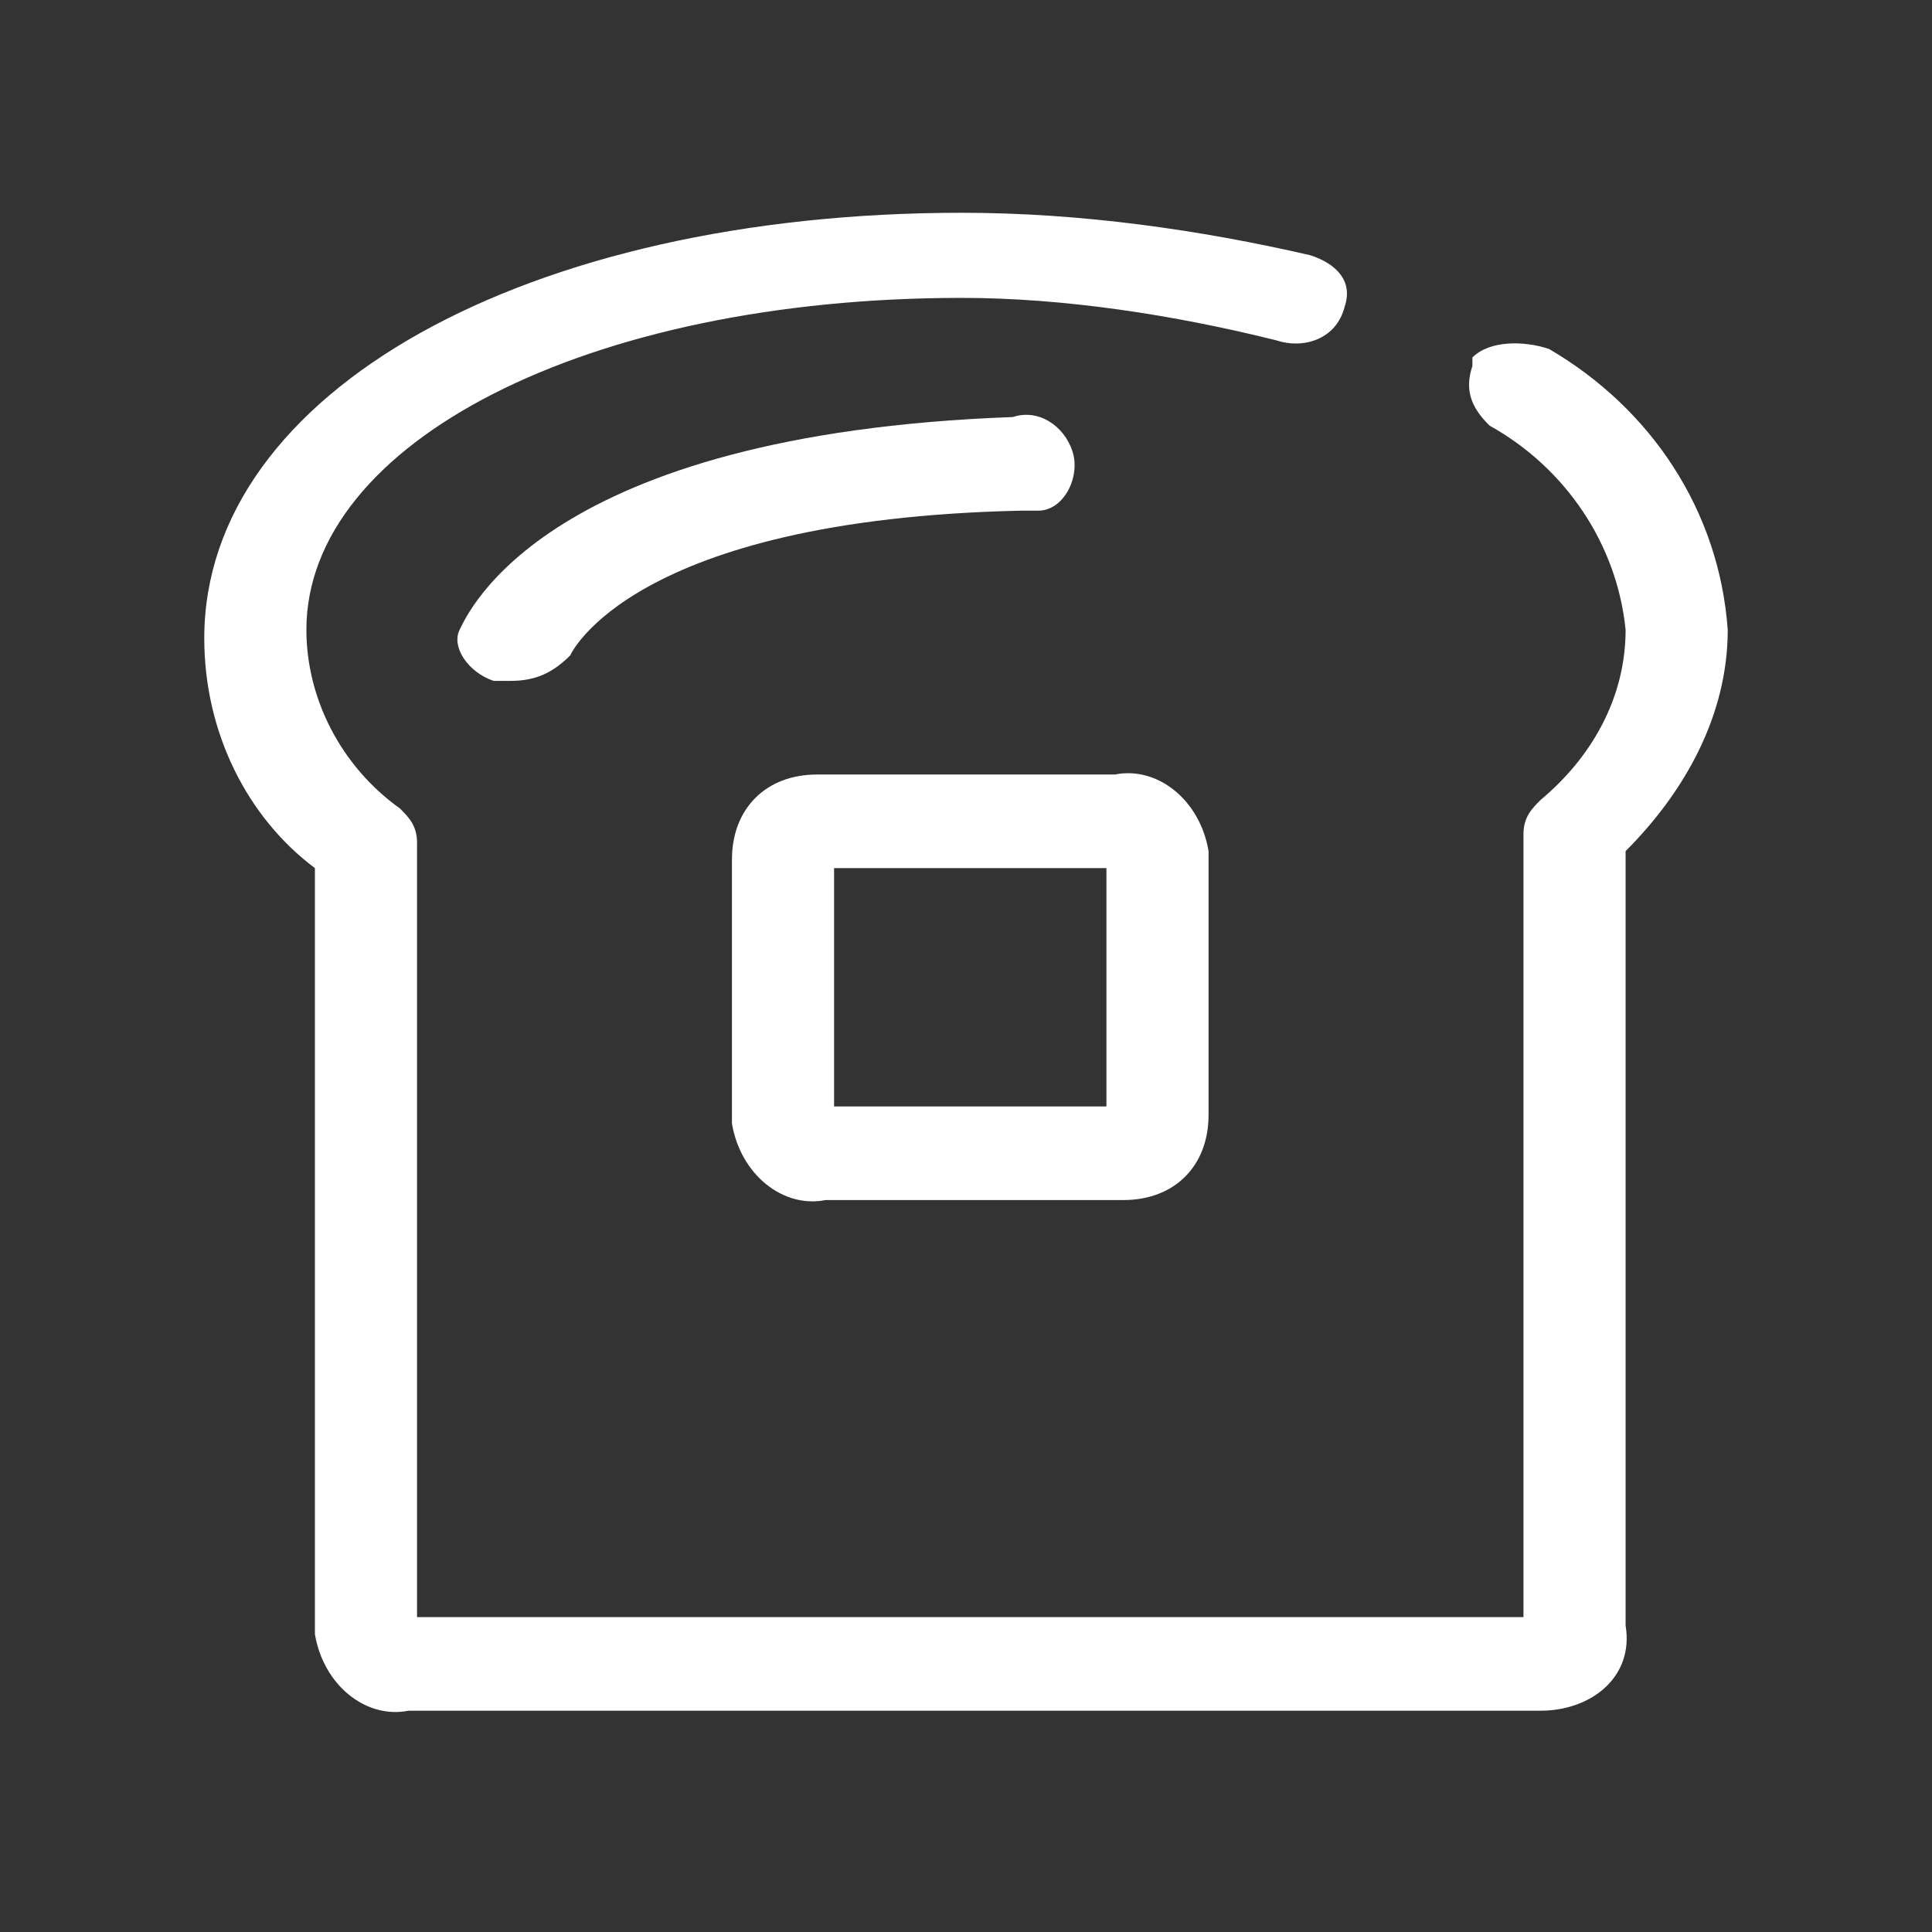
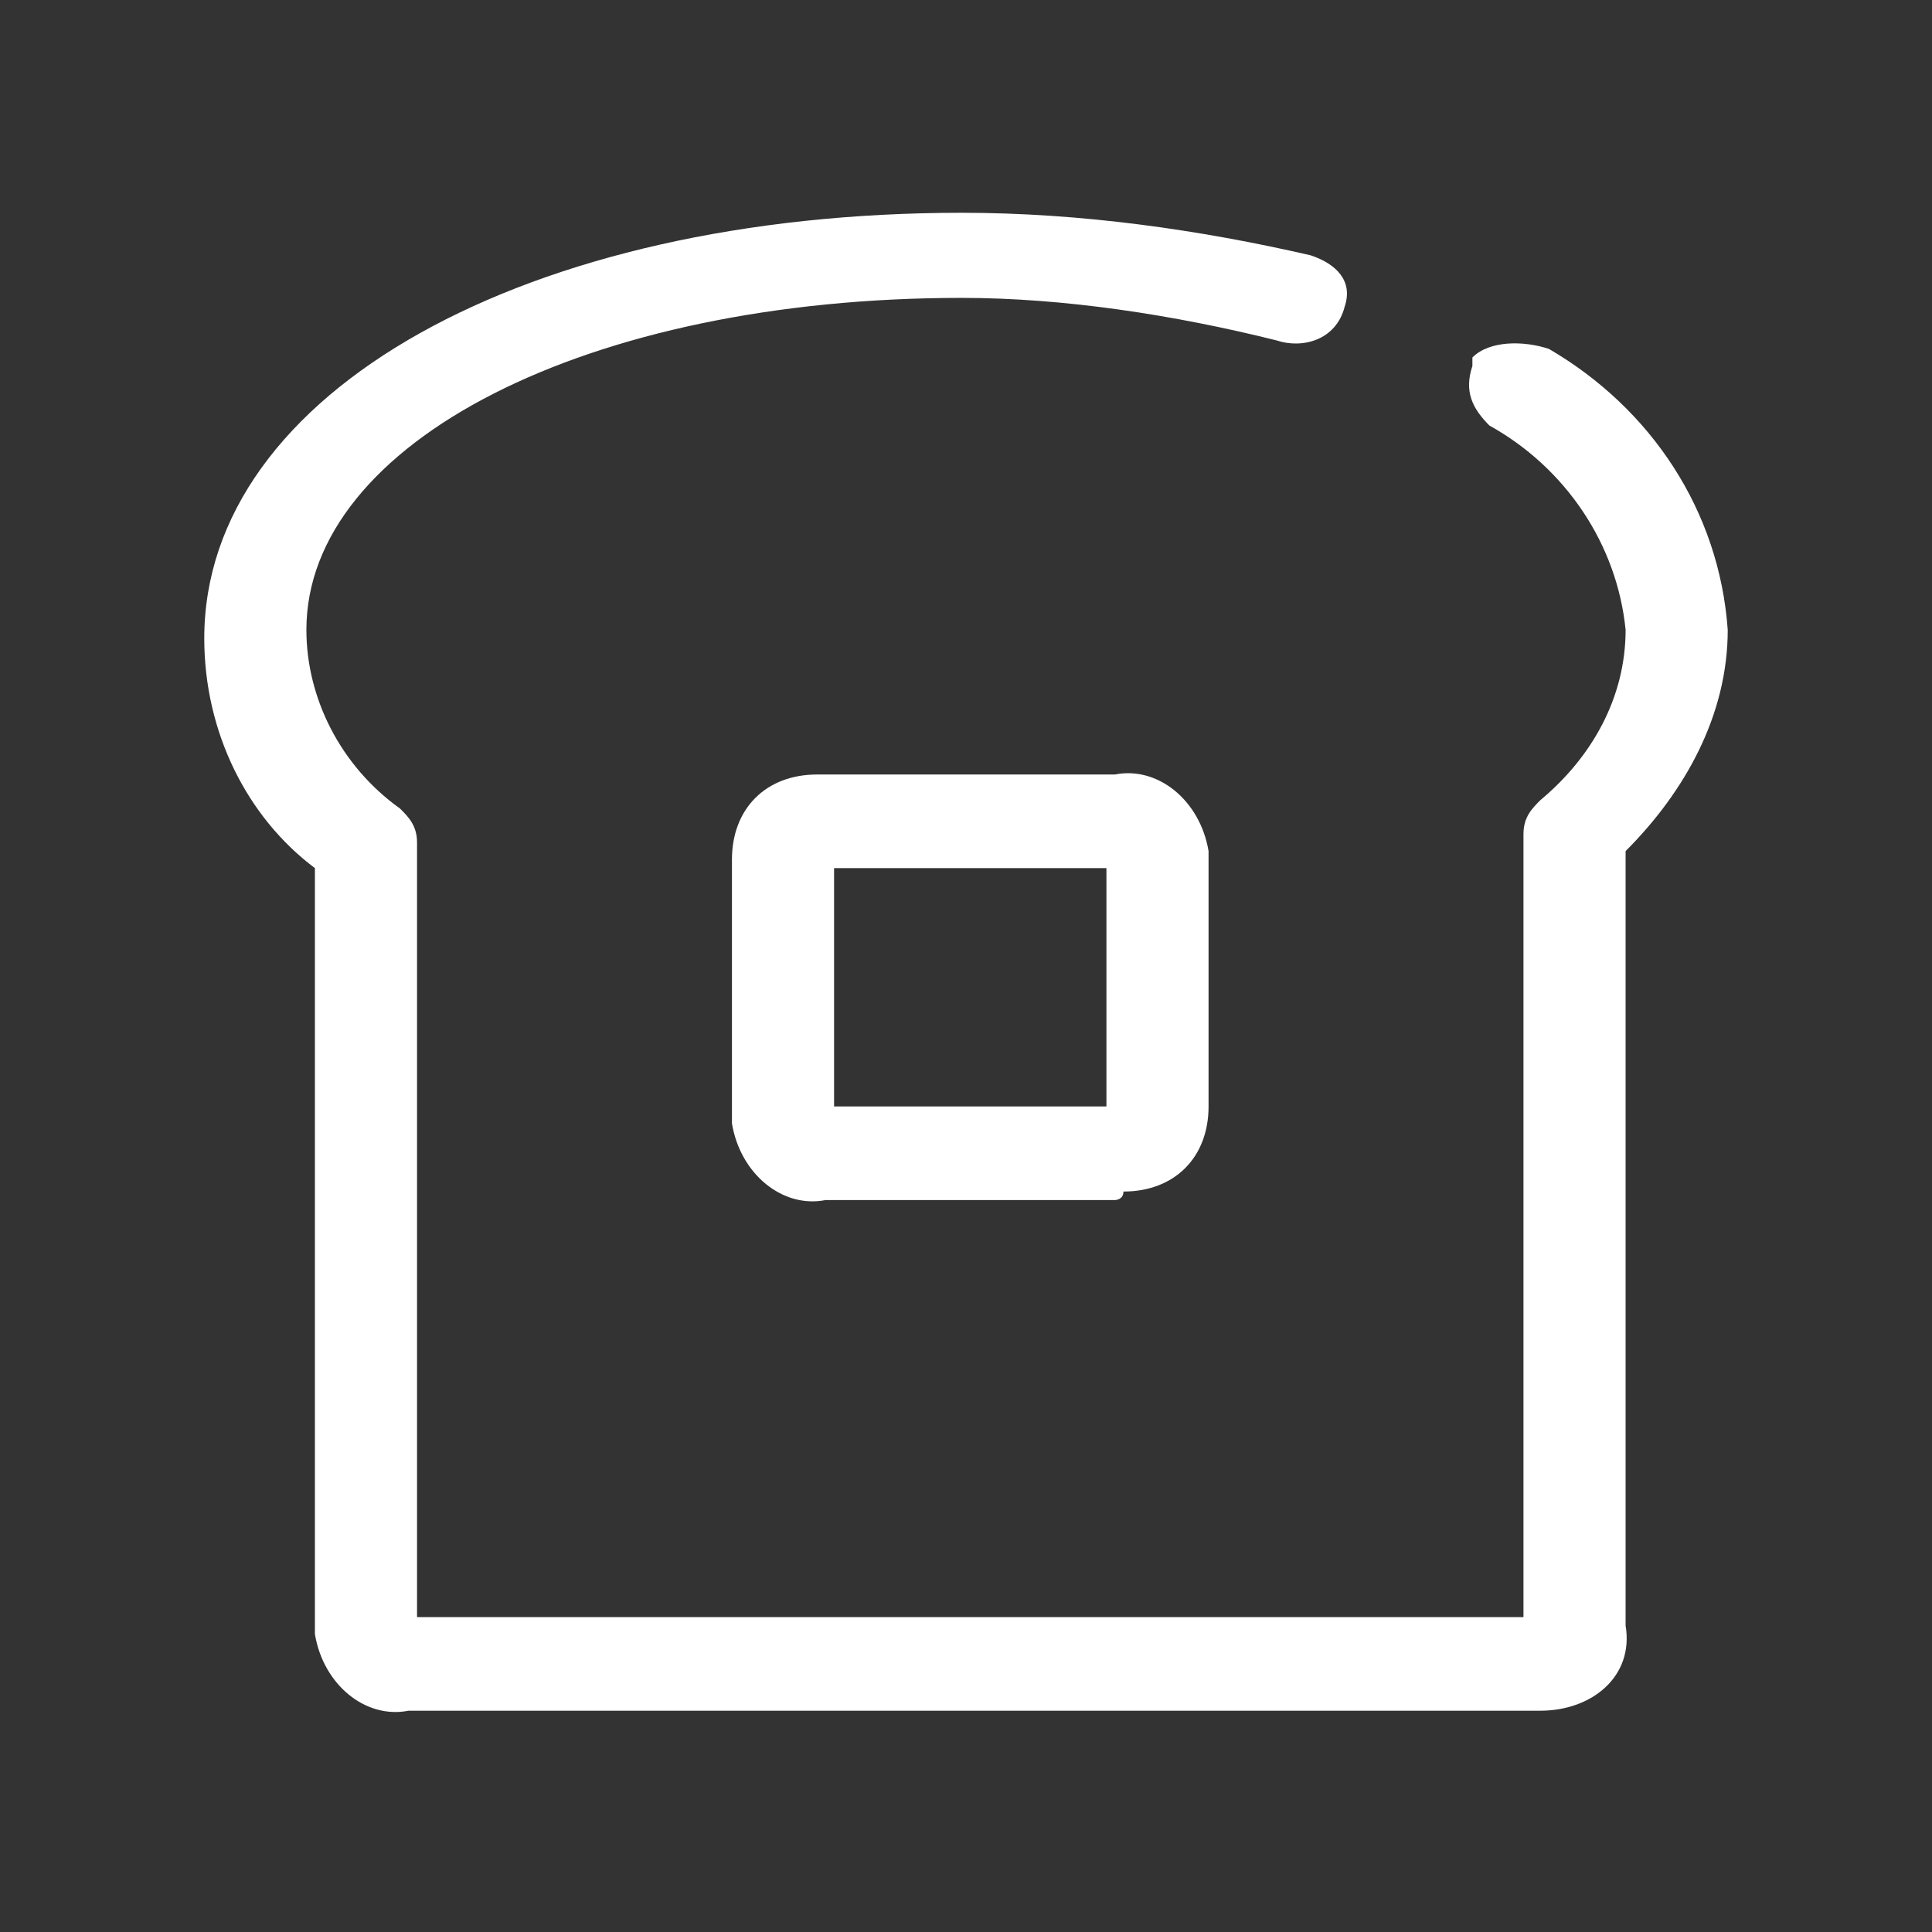
<svg xmlns="http://www.w3.org/2000/svg" version="1.1" id="レイヤー_1" x="0px" y="0px" viewBox="0 0 22.7 22.7" style="enable-background:new 0 0 22.7 22.7;" xml:space="preserve">
  <rect x="0" y="0" width="22.7" height="22.7" fill="#333333" stroke="none" />
  <style type="text/css">
	.st0{fill:#FFFFFF;}
</style>
  <g id="レイヤー_2_1_">
    <g id="レイヤー_3">
      <g id="icon-bread-white">
-         <path id="パス_28" class="st0" d="M13.1,14.1H9.7c-0.5,0.1-1-0.3-1.1-0.9v-0.1v-3c0-0.6,0.4-1,1-1h0.1h3.4     c0.5-0.1,1,0.3,1.1,0.9v0.1v3c0,0.6-0.4,1-1,1C13.2,14.1,13.1,14.1,13.1,14.1 M9.8,13H13v-2.8H9.8V13z" />
-         <path id="パス_29" class="st0" d="M6,8H5.8C5.5,7.9,5.3,7.6,5.4,7.4l0,0c0.1-0.2,1-2.3,6.5-2.5c0.3-0.1,0.6,0.1,0.7,0.4     S12.5,6,12.2,6H12C7.4,6.1,6.7,7.7,6.7,7.7C6.5,7.9,6.3,8,6,8" />
+         <path id="パス_28" class="st0" d="M13.1,14.1H9.7c-0.5,0.1-1-0.3-1.1-0.9v-0.1v-3c0-0.6,0.4-1,1-1h0.1h3.4     c0.5-0.1,1,0.3,1.1,0.9v3c0,0.6-0.4,1-1,1C13.2,14.1,13.1,14.1,13.1,14.1 M9.8,13H13v-2.8H9.8V13z" />
        <path id="パス_30" class="st0" d="M18.1,20.1H4.8c-0.5,0.1-1-0.3-1.1-0.9v-0.1v-8.9C2.9,9.6,2.4,8.6,2.4,7.5c0-2.9,3.8-5,8.9-5     c1.4,0,2.8,0.2,4.1,0.5c0.3,0.1,0.5,0.3,0.4,0.6l0,0C15.7,4,15.3,4.1,15,4c-1.2-0.3-2.5-0.5-3.7-0.5c-4.4,0-7.7,1.7-7.7,3.9     C3.6,8.2,4,9,4.7,9.5c0.1,0.1,0.2,0.2,0.2,0.4V19h13V9.8c0-0.2,0.1-0.3,0.2-0.4c0.6-0.5,1-1.2,1-2c-0.1-1-0.7-1.9-1.6-2.4     c-0.2-0.2-0.3-0.4-0.2-0.7V4.2C17.5,4,17.9,4,18.2,4.1c1.2,0.7,2,1.9,2.1,3.3c0,1-0.5,1.9-1.2,2.6v9.1     C19.2,19.7,18.7,20.1,18.1,20.1" />
      </g>
    </g>
  </g>
</svg>